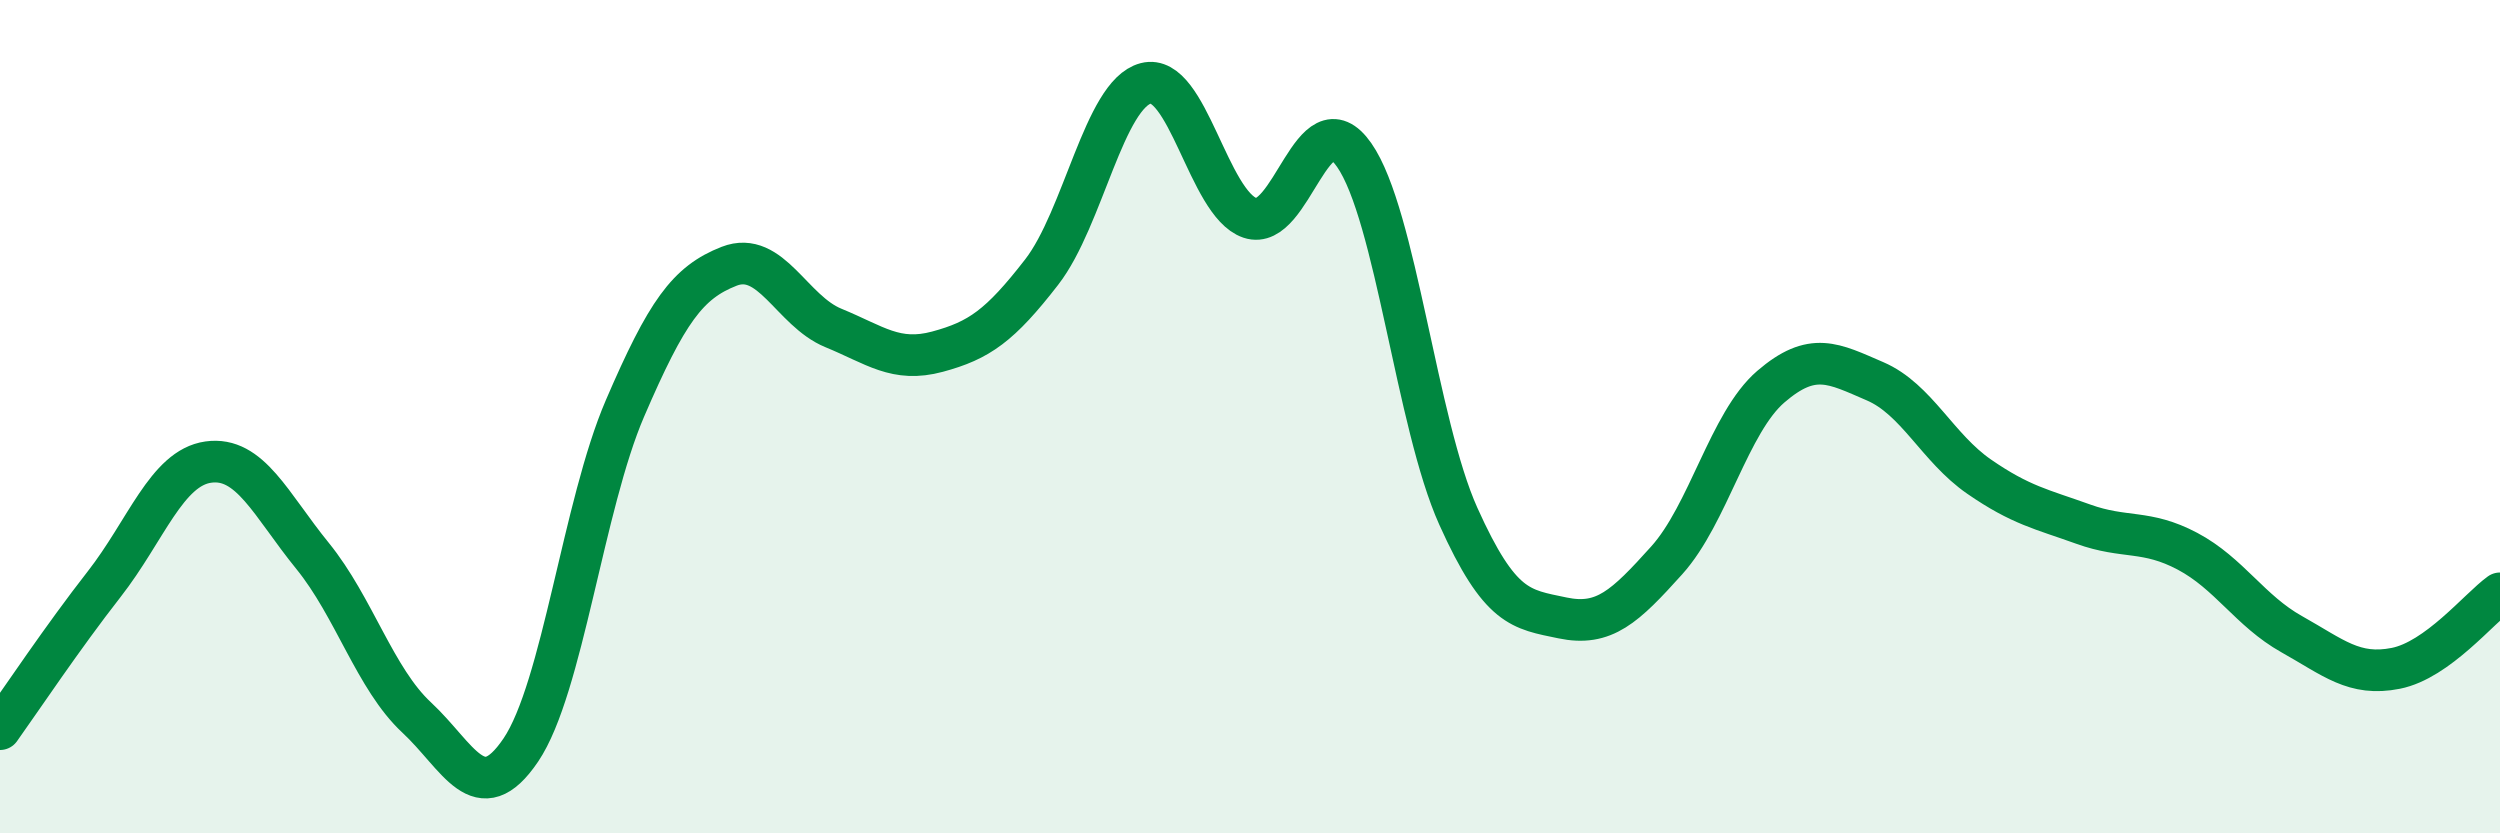
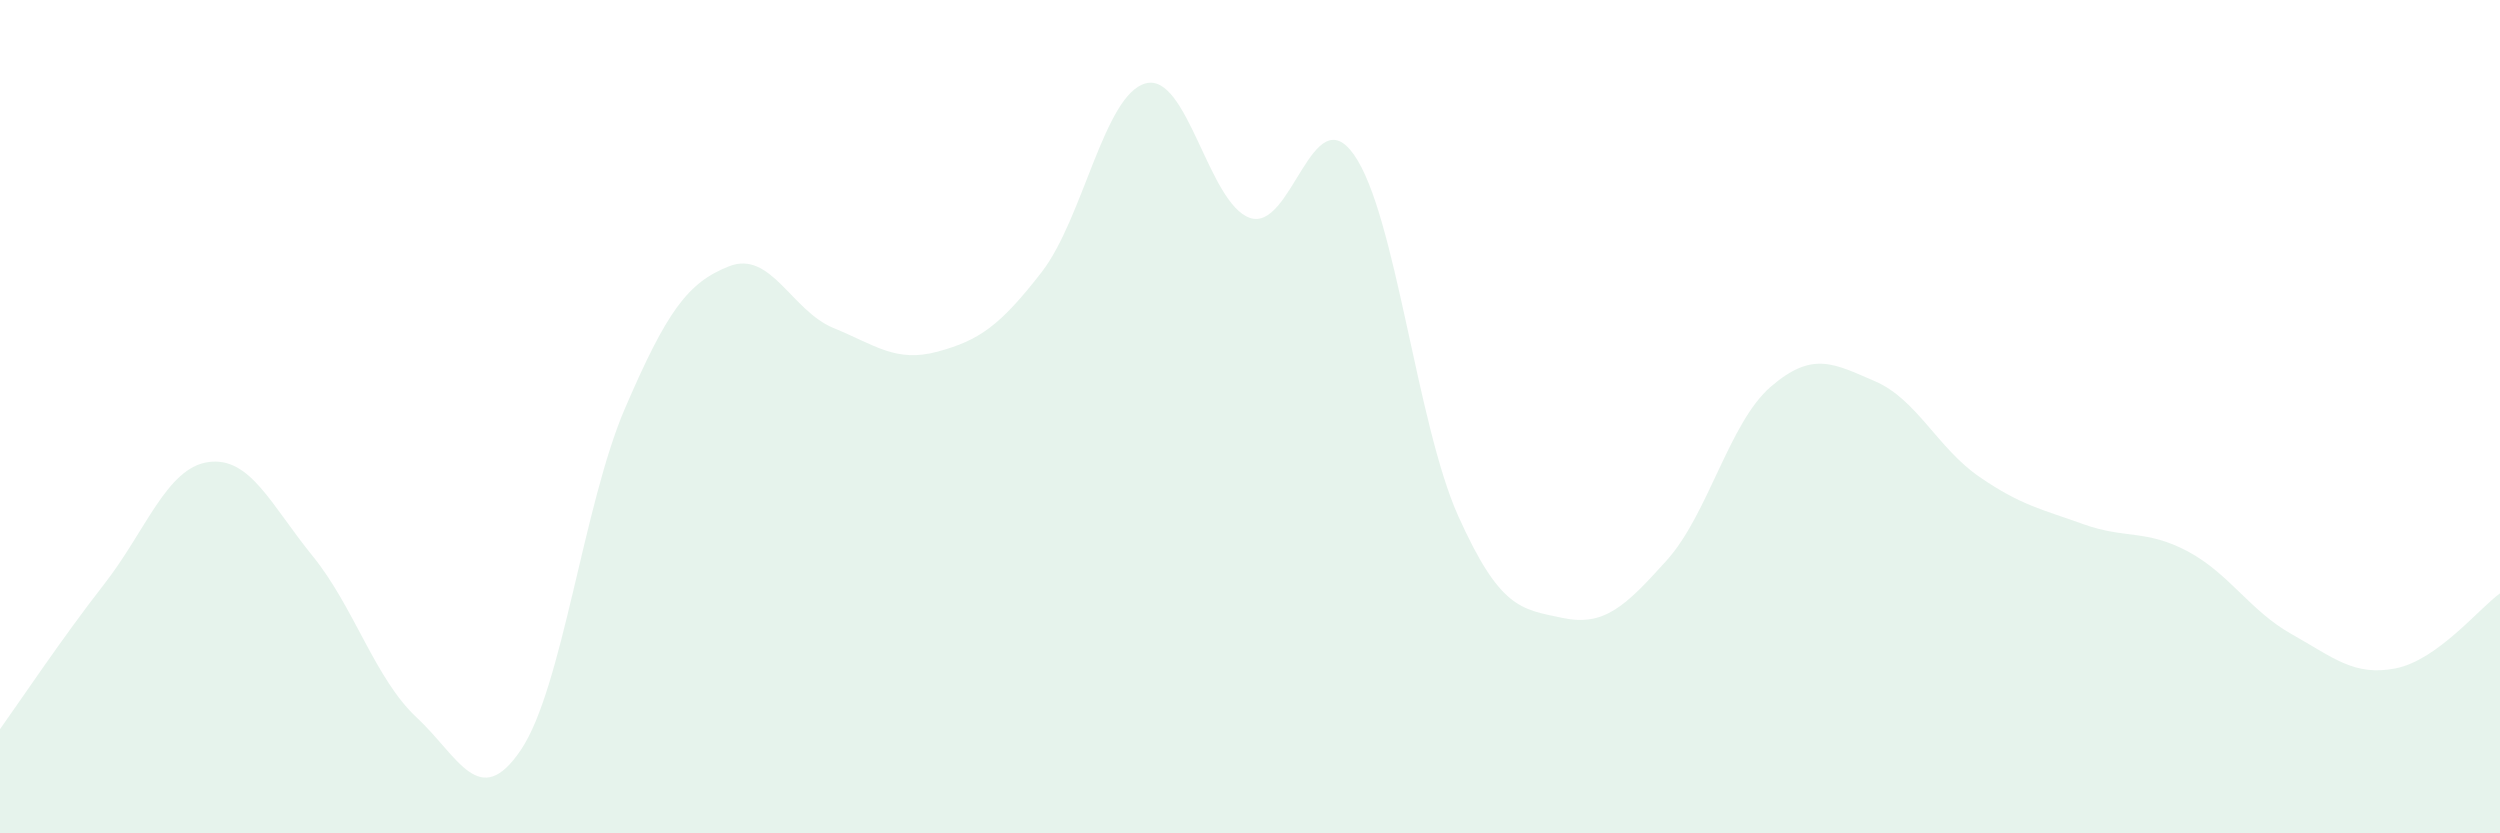
<svg xmlns="http://www.w3.org/2000/svg" width="60" height="20" viewBox="0 0 60 20">
  <path d="M 0,17.5 C 0.5,16.8 1.5,15.3 2.5,14.02 C 3.5,12.74 4,11.23 5,11.09 C 6,10.95 6.5,12.11 7.5,13.34 C 8.5,14.57 9,16.29 10,17.22 C 11,18.15 11.5,19.48 12.5,18 C 13.5,16.52 14,12.12 15,9.8 C 16,7.48 16.5,6.78 17.5,6.39 C 18.5,6 19,7.46 20,7.87 C 21,8.28 21.5,8.71 22.5,8.44 C 23.5,8.17 24,7.82 25,6.53 C 26,5.24 26.5,2.26 27.5,2 C 28.5,1.74 29,4.89 30,5.23 C 31,5.57 31.5,2.29 32.5,3.72 C 33.5,5.15 34,10.17 35,12.39 C 36,14.61 36.5,14.62 37.5,14.83 C 38.5,15.04 39,14.56 40,13.45 C 41,12.34 41.5,10.14 42.5,9.28 C 43.5,8.42 44,8.72 45,9.15 C 46,9.58 46.5,10.75 47.5,11.44 C 48.5,12.13 49,12.22 50,12.58 C 51,12.94 51.5,12.7 52.5,13.23 C 53.5,13.76 54,14.66 55,15.22 C 56,15.78 56.5,16.24 57.5,16.04 C 58.5,15.84 59.5,14.6 60,14.24L60 20L0 20Z" fill="#008740" opacity="0.1" stroke-linecap="round" stroke-linejoin="round" />
-   <path d="M 0,17.5 C 0.5,16.8 1.5,15.3 2.5,14.02 C 3.5,12.74 4,11.23 5,11.09 C 6,10.95 6.5,12.11 7.5,13.34 C 8.5,14.57 9,16.29 10,17.22 C 11,18.15 11.5,19.48 12.5,18 C 13.5,16.52 14,12.12 15,9.8 C 16,7.48 16.5,6.78 17.5,6.39 C 18.5,6 19,7.46 20,7.87 C 21,8.28 21.5,8.71 22.5,8.44 C 23.5,8.17 24,7.82 25,6.53 C 26,5.24 26.5,2.26 27.5,2 C 28.5,1.74 29,4.89 30,5.23 C 31,5.57 31.5,2.29 32.5,3.72 C 33.5,5.15 34,10.17 35,12.39 C 36,14.61 36.5,14.62 37.5,14.83 C 38.5,15.04 39,14.56 40,13.45 C 41,12.34 41.5,10.14 42.5,9.28 C 43.5,8.42 44,8.72 45,9.15 C 46,9.58 46.5,10.75 47.5,11.44 C 48.5,12.13 49,12.22 50,12.58 C 51,12.94 51.5,12.7 52.5,13.23 C 53.5,13.76 54,14.66 55,15.22 C 56,15.78 56.5,16.24 57.5,16.04 C 58.5,15.84 59.5,14.6 60,14.24" stroke="#008740" stroke-width="1" fill="none" stroke-linecap="round" stroke-linejoin="round" />
</svg>